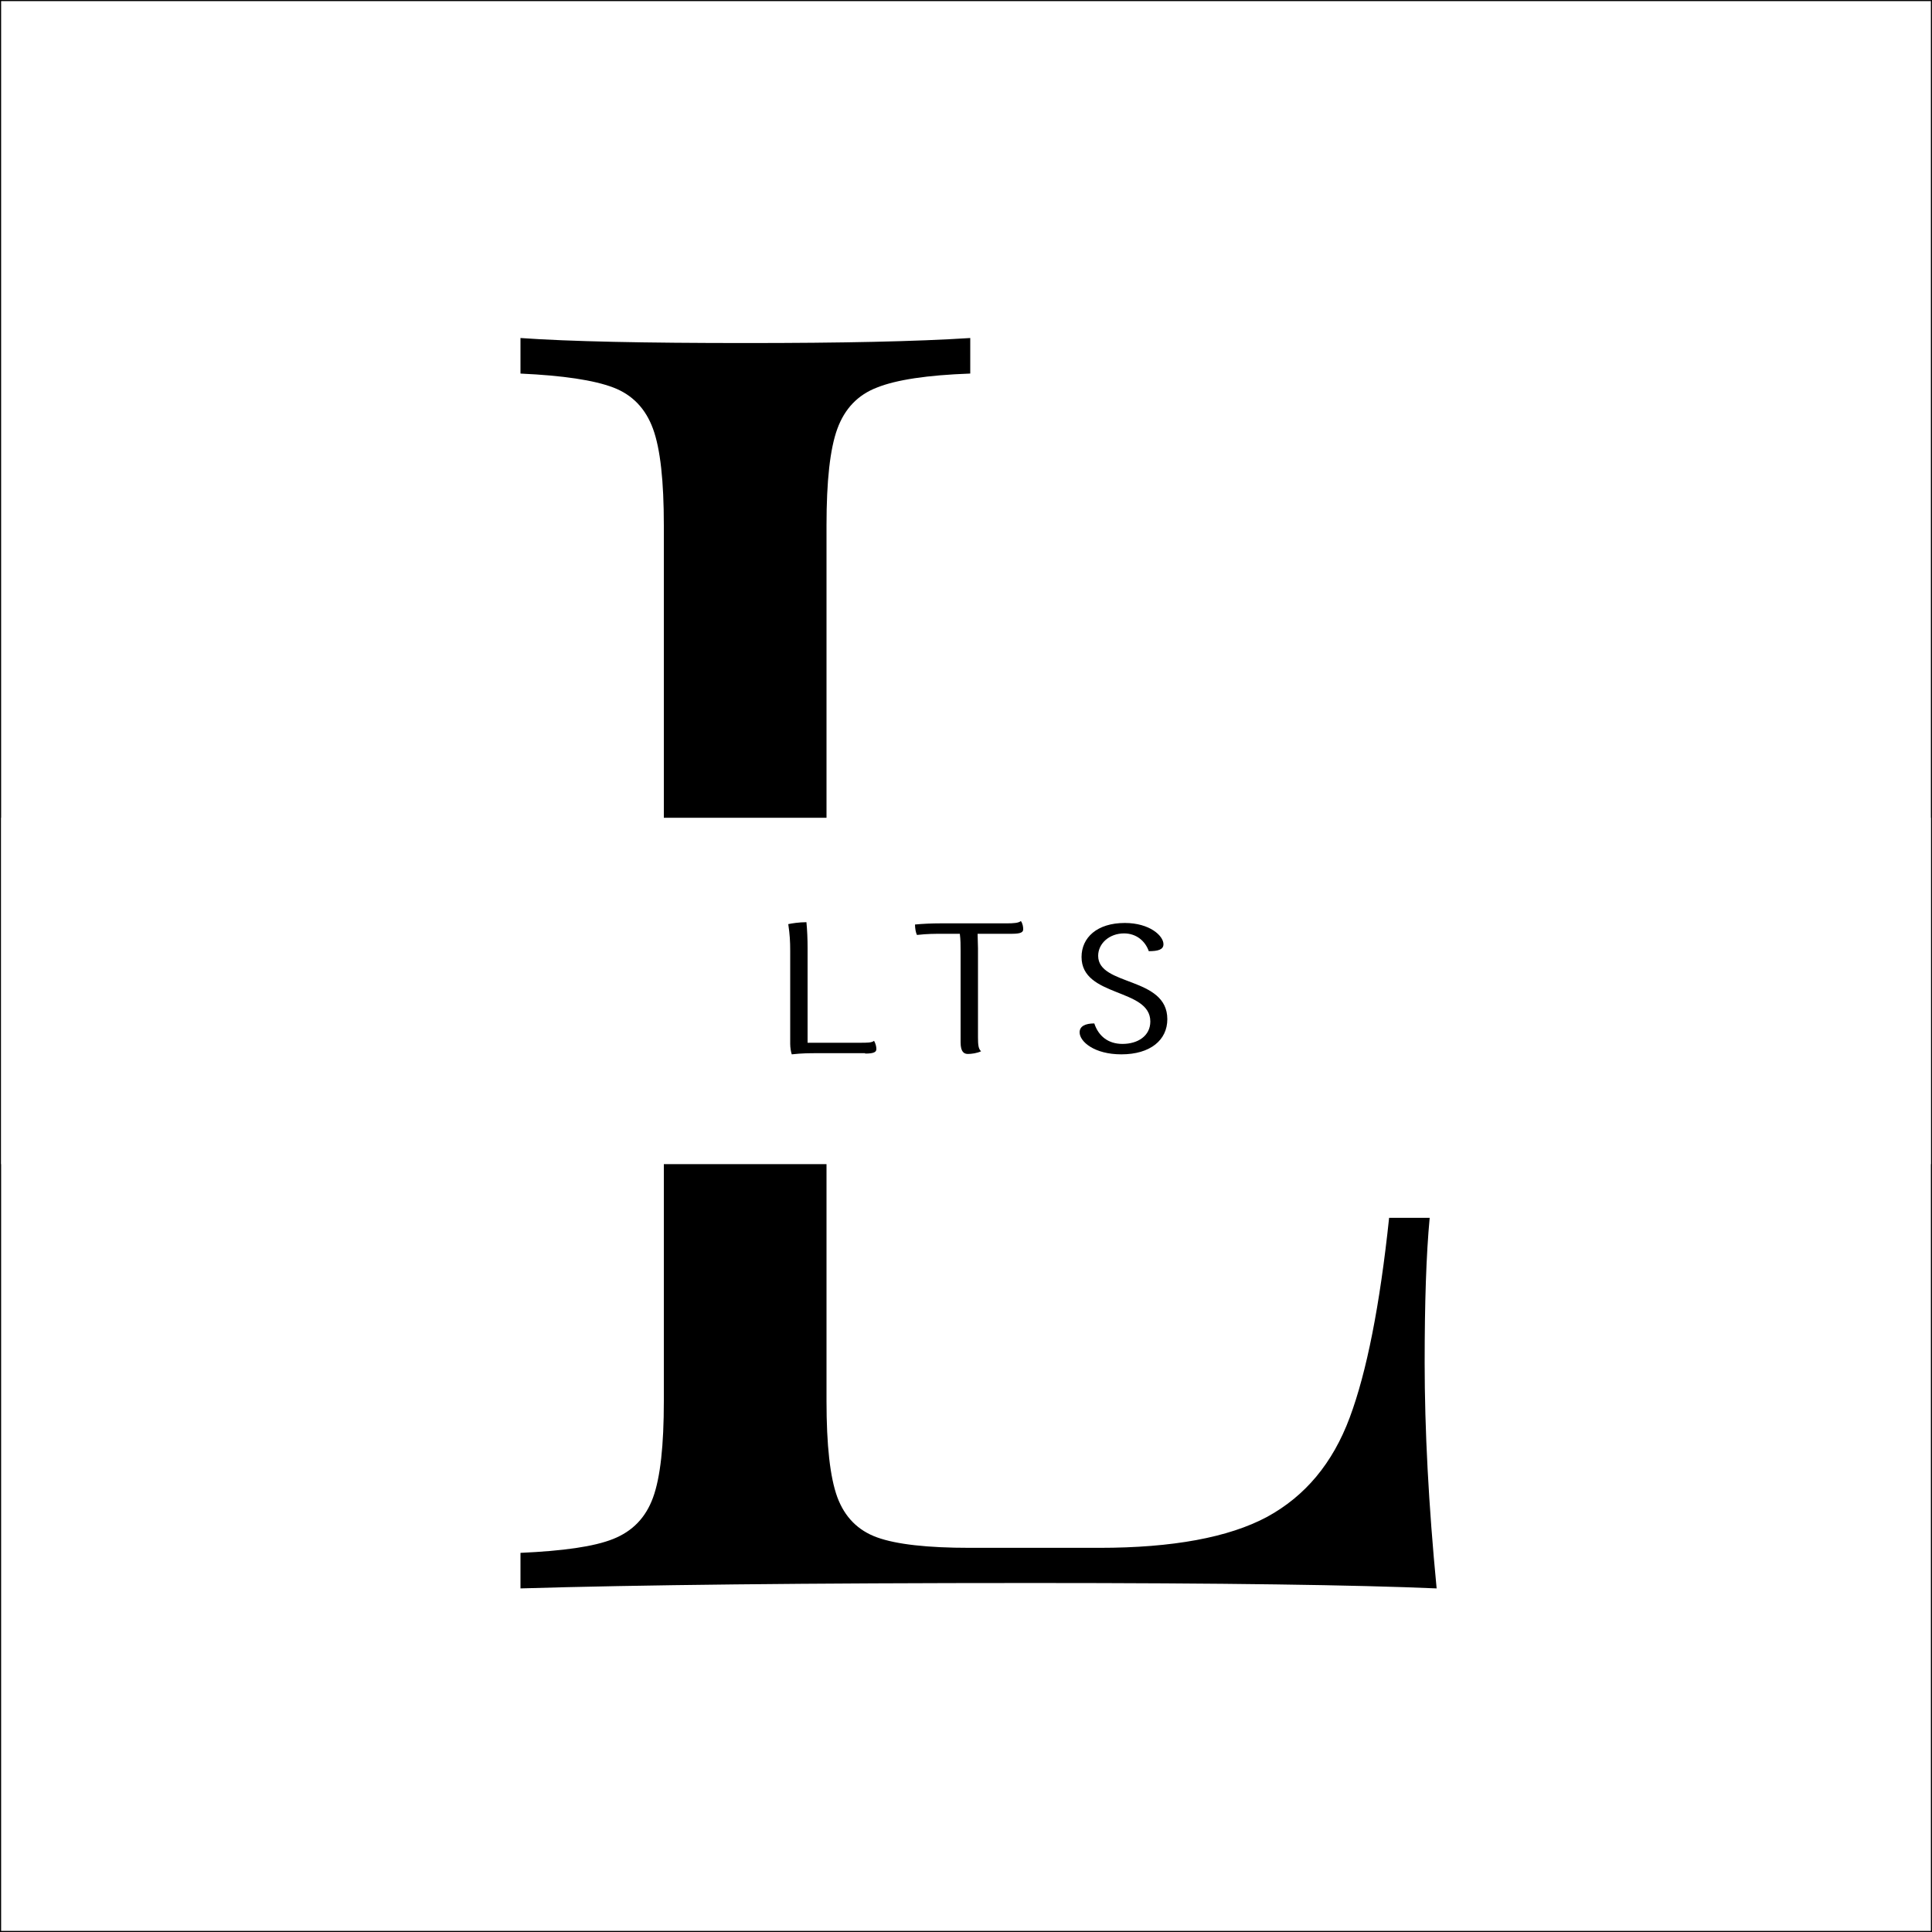
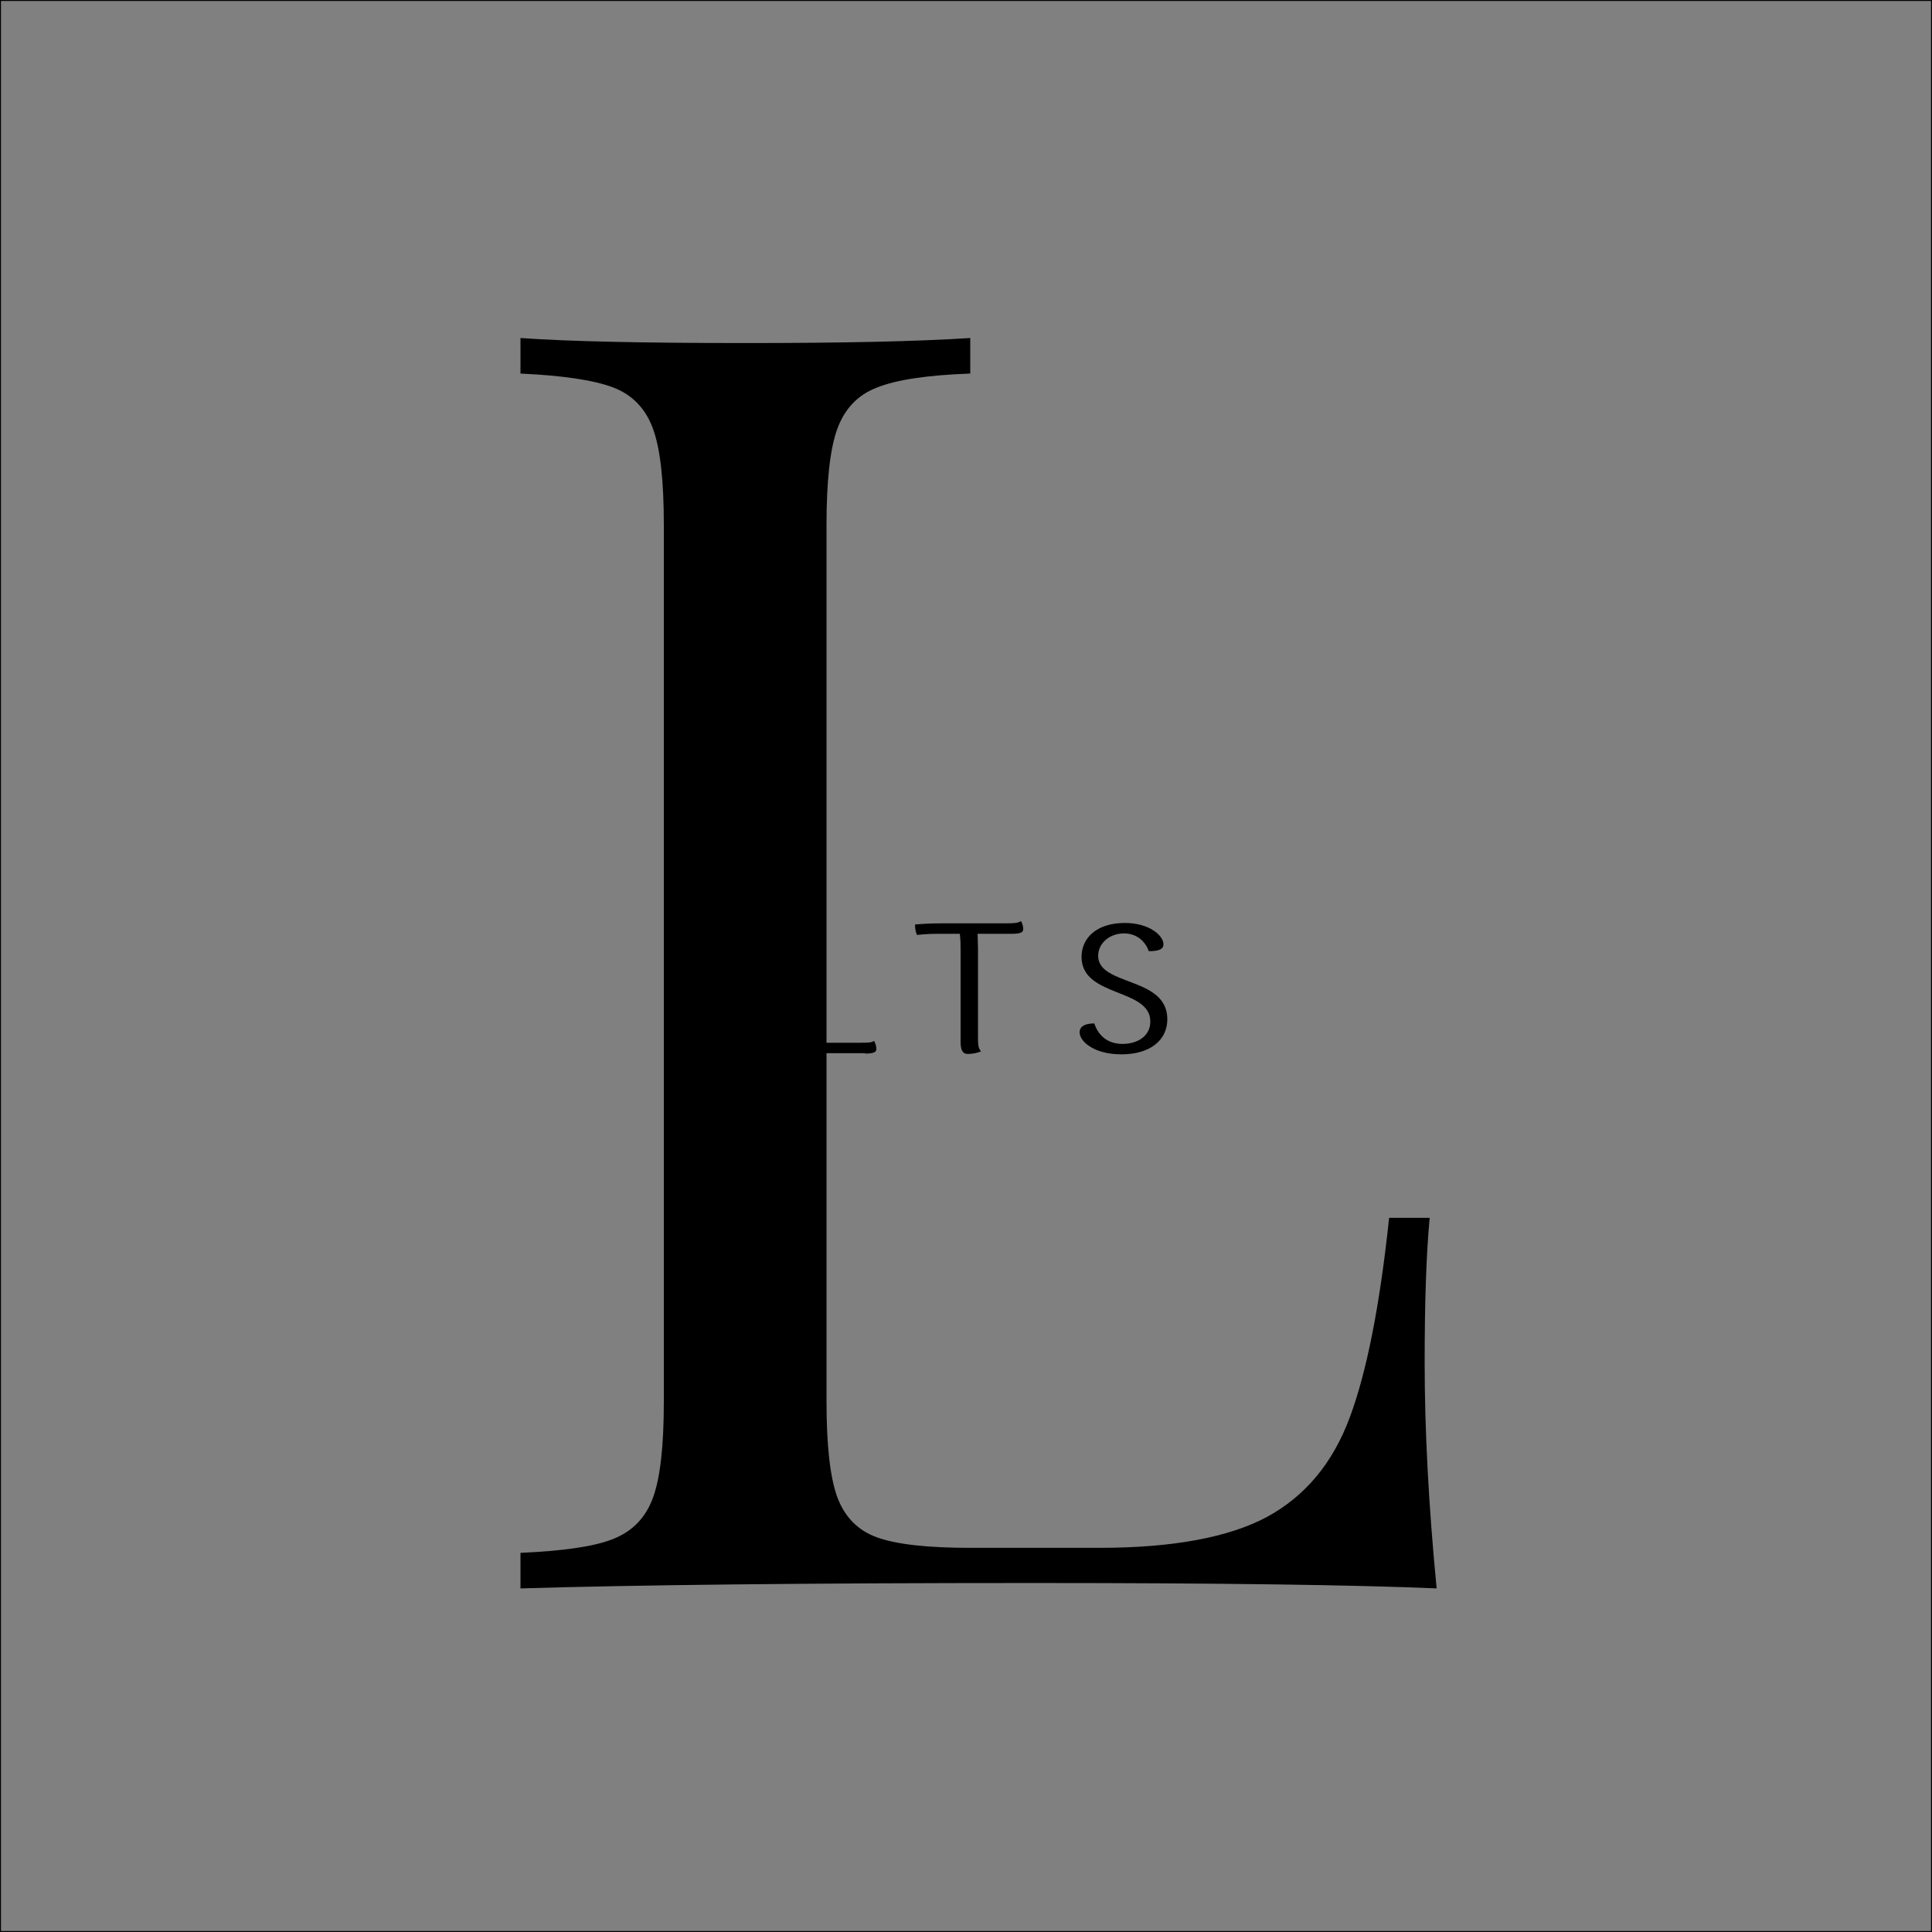
<svg xmlns="http://www.w3.org/2000/svg" id="Layer_1" x="0px" y="0px" viewBox="0 0 500 500" style="enable-background:new 0 0 500 500;" xml:space="preserve">
  <rect x="0" y="0" width="500" height="500" fill="#808080" stroke="none" />
  <style type="text/css"> .st0{fill:#FFFFFF;stroke:#000000;stroke-width:0.5;stroke-miterlimit:10;} .st1{fill-rule:evenodd;clip-rule:evenodd;fill:#FFFFFF;} .st2{fill:none;stroke:#000000;stroke-width:0.5;stroke-miterlimit:10;} </style>
-   <rect class="st0" width="500" height="500" />
  <g transform="matrix(1 0 0 1 248.5 260.679)">
    <path d="M2.5-164c-11,0.4-19,1.6-24,3.6c-5,1.9-8.4,5.5-10.3,10.7c-1.9,5.2-2.8,13.5-2.8,25l0,0v226.6c0,11.4,0.9,19.7,2.8,24.9 c1.9,5.1,5.3,8.6,10.3,10.4c5,1.8,13,2.7,24,2.7l0,0H36c19,0,33.5-2.7,43.4-8c9.9-5.4,17-13.9,21.4-25.7c4.4-11.8,7.8-29,10.2-51.7 l0,0h10.5c-0.9,9.5-1.3,22-1.3,37.5l0,0c0,17.2,1,36.7,3.1,58.4l0,0c-20.7-0.9-55.5-1.4-104.6-1.4l0,0c-58.4,0-102.6,0.5-132.5,1.4 l0,0v-9.2c11-0.5,19-1.6,24-3.6s8.4-5.5,10.3-10.7c1.9-5.2,2.8-13.5,2.8-25l0,0v-226.6c0-11.5-0.9-19.8-2.8-25 c-1.9-5.2-5.3-8.8-10.3-10.7c-5-1.9-13-3.1-24-3.6l0,0v-9.2c12.6,0.9,32.1,1.3,58.4,1.3l0,0c24.7,0,44-0.4,58-1.3l0,0V-164z" />
  </g>
  <g transform="matrix(0.47 0 0 0.059 250.5 255.005)">
-     <rect x="-533.5" y="-735" class="st1" width="1064.9" height="1519.3" />
-   </g>
+     </g>
  <g transform="matrix(1 0 0 1 250.003 255.563)">
    <path d="M-26.1,17.1c2.5,0,2.9-0.5,2.9-1.2c0-0.6-0.2-1.4-0.6-2.1c-0.6,0.5-1.7,0.5-3.7,0.5h-11.4c-0.7,0-1.4,0-2.1,0v-24.5 c0-2.3-0.1-4.7-0.3-6.7c-1.9,0-3.8,0.3-4.7,0.5c0.4,2.7,0.5,4.5,0.5,6.9v24.1c0,1,0.2,2.1,0.4,2.7c2.7-0.3,4.5-0.3,6.9-0.3H-26.1z" />
    <path d="M11.9-13.9c2.5,0,2.9-0.5,2.9-1.2c0-0.5-0.1-1.4-0.6-2.1c-0.6,0.5-1.8,0.6-3.7,0.6h-17c-2.3,0-4.7,0.1-6.7,0.3 c0,1,0.2,2.1,0.5,2.7c2.7-0.3,4.5-0.3,6.9-0.3h4.2c0.2,1.6,0.2,2.9,0.2,4.5v23.6c0,2.5,0.9,3,1.9,3c0.9,0,2.4-0.2,3.4-0.7 c-0.7-0.6-0.8-1.7-0.8-3.6v-23c0-1.3-0.1-2.5-0.1-3.8H11.9z" />
    <path d="M33.2,9.3c-2.3,0-3.8,0.7-3.8,2.3c0,2.4,3.8,5.7,10.8,5.7c7.5,0,11.9-3.7,11.9-9.1c0-11.1-17.9-8.5-17.9-16.4 c0-3.2,2.9-5.8,6.7-5.8c3.2,0,5.5,2,6.4,4.6c2.4,0,3.8-0.4,3.8-1.8c0-2.2-3.6-5.5-10-5.5c-7.2,0-11.2,3.8-11.2,8.8 c0,10.5,17.8,8,17.8,16.7c0,3.7-3.2,5.8-7.2,5.8C36.8,14.6,34.3,12.6,33.2,9.3z" />
  </g>
  <rect class="st2" width="500" height="500" />
</svg>